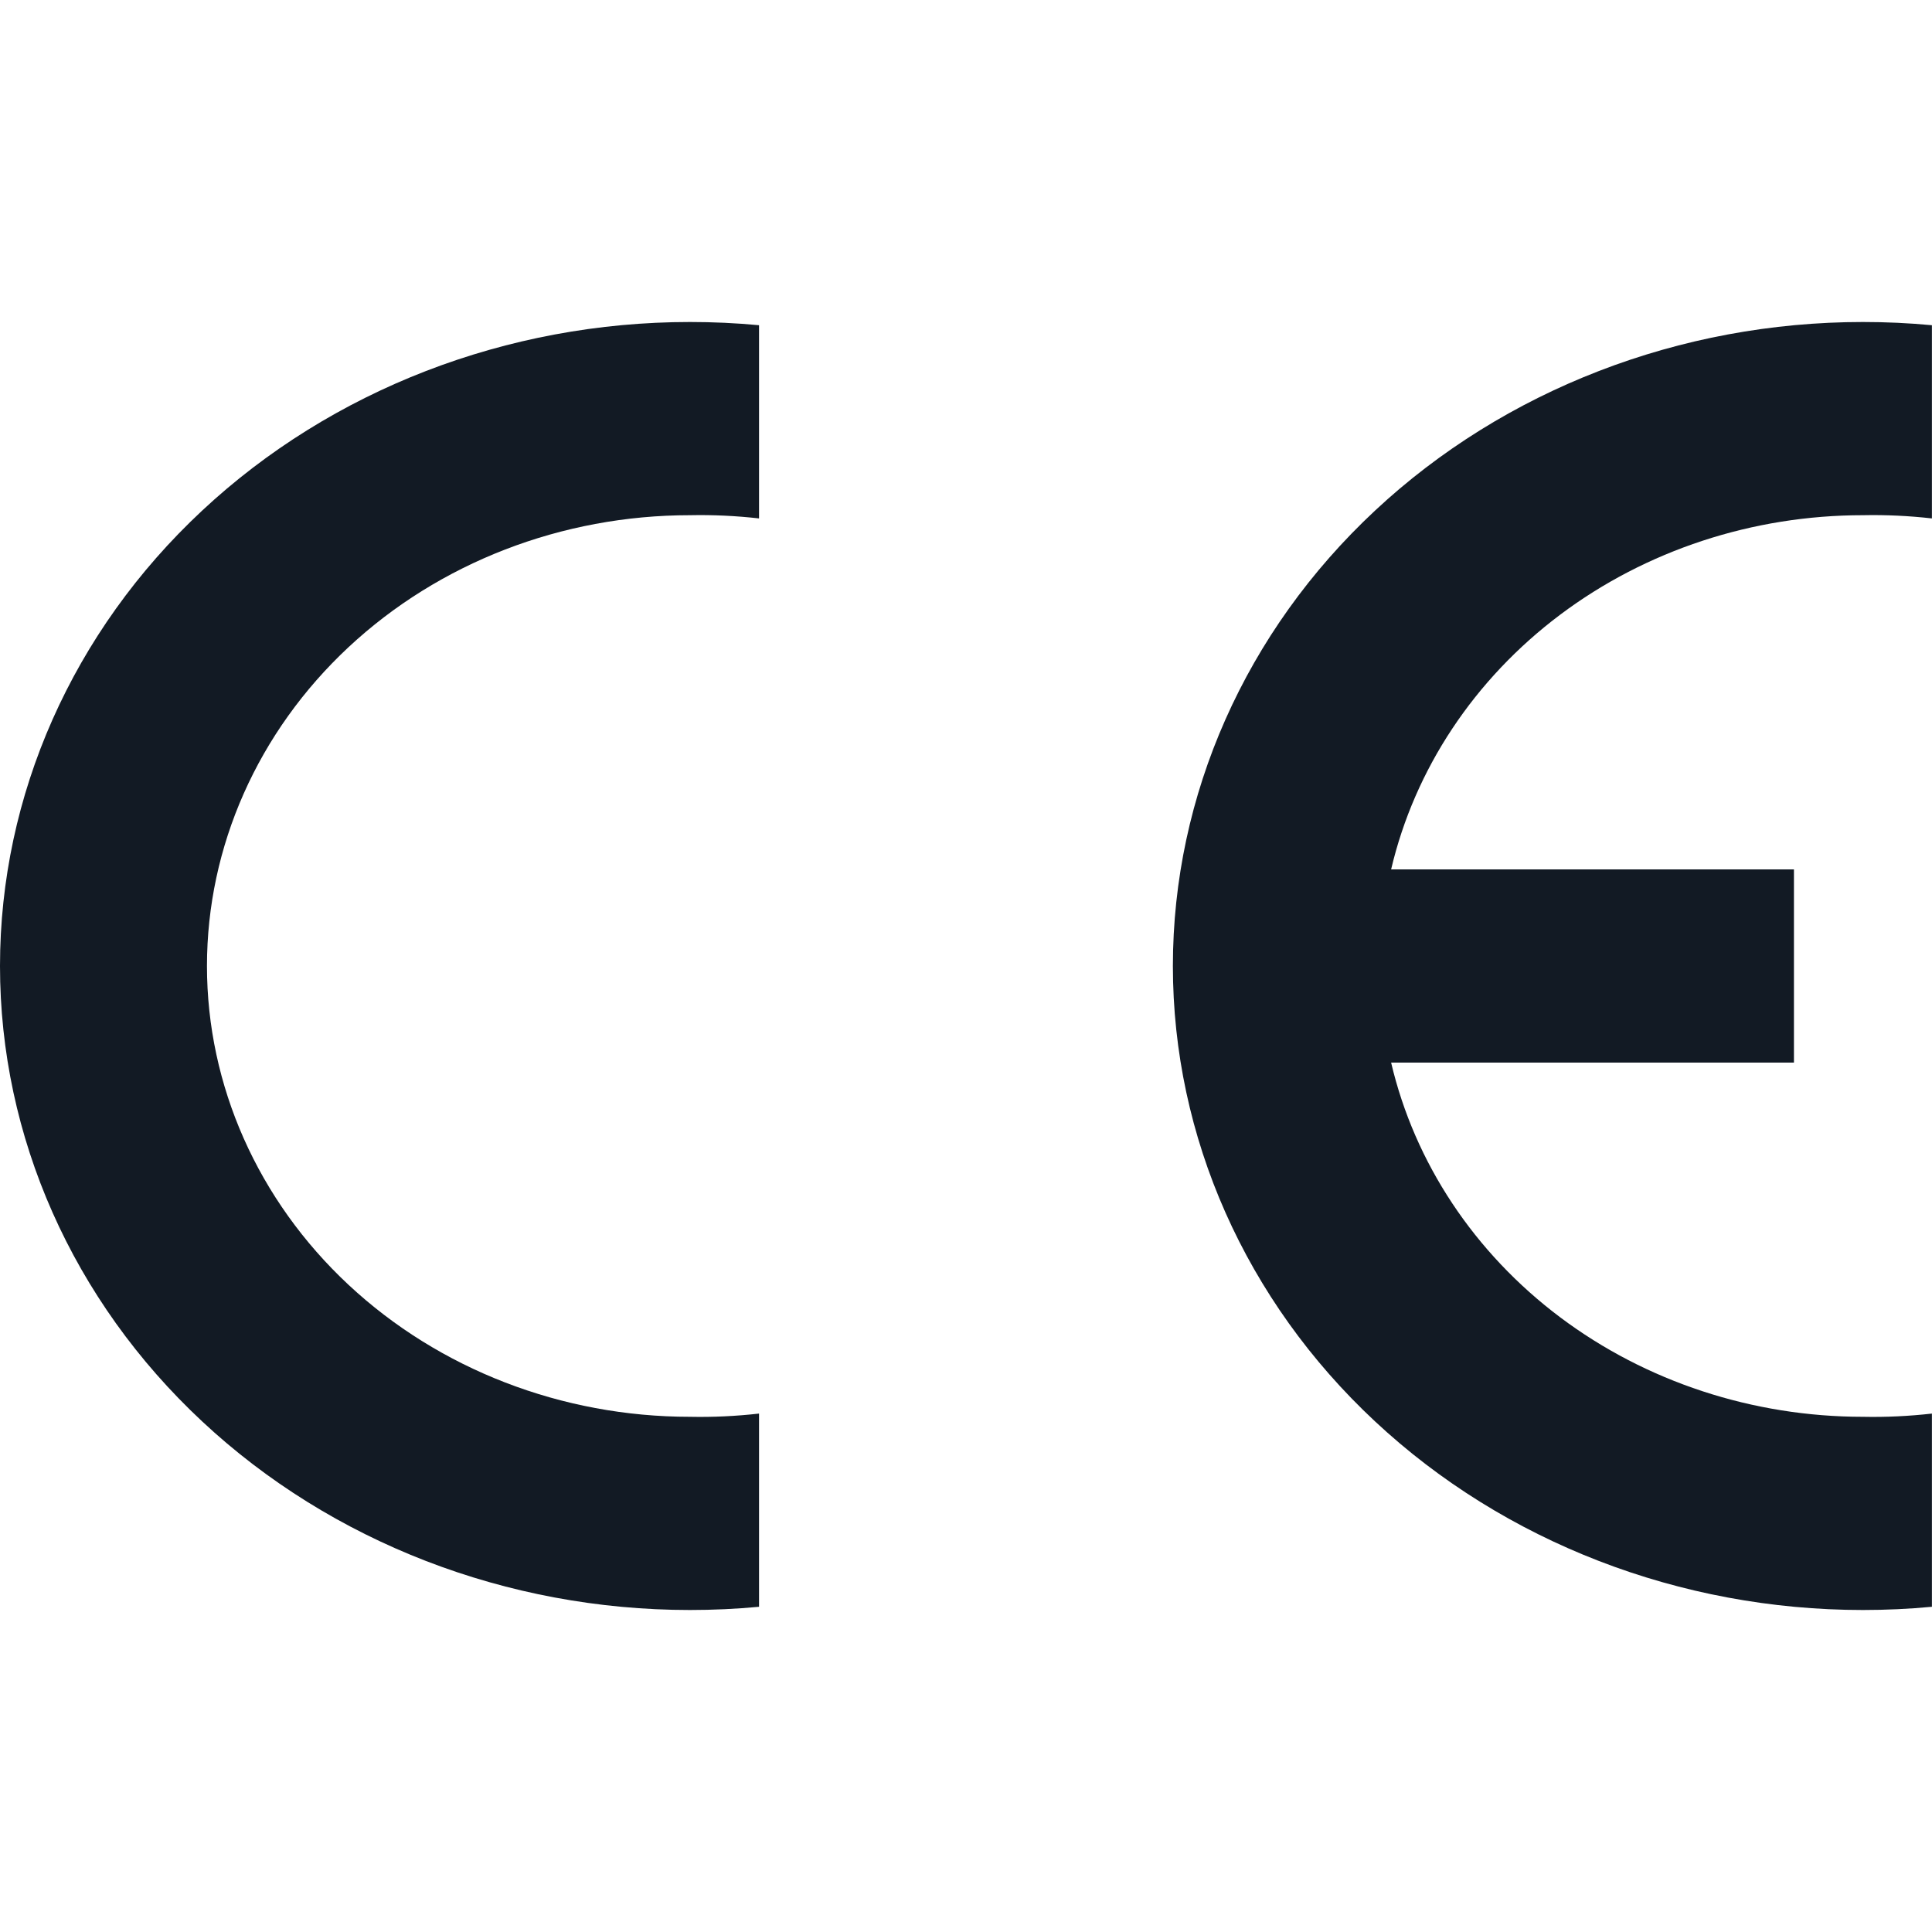
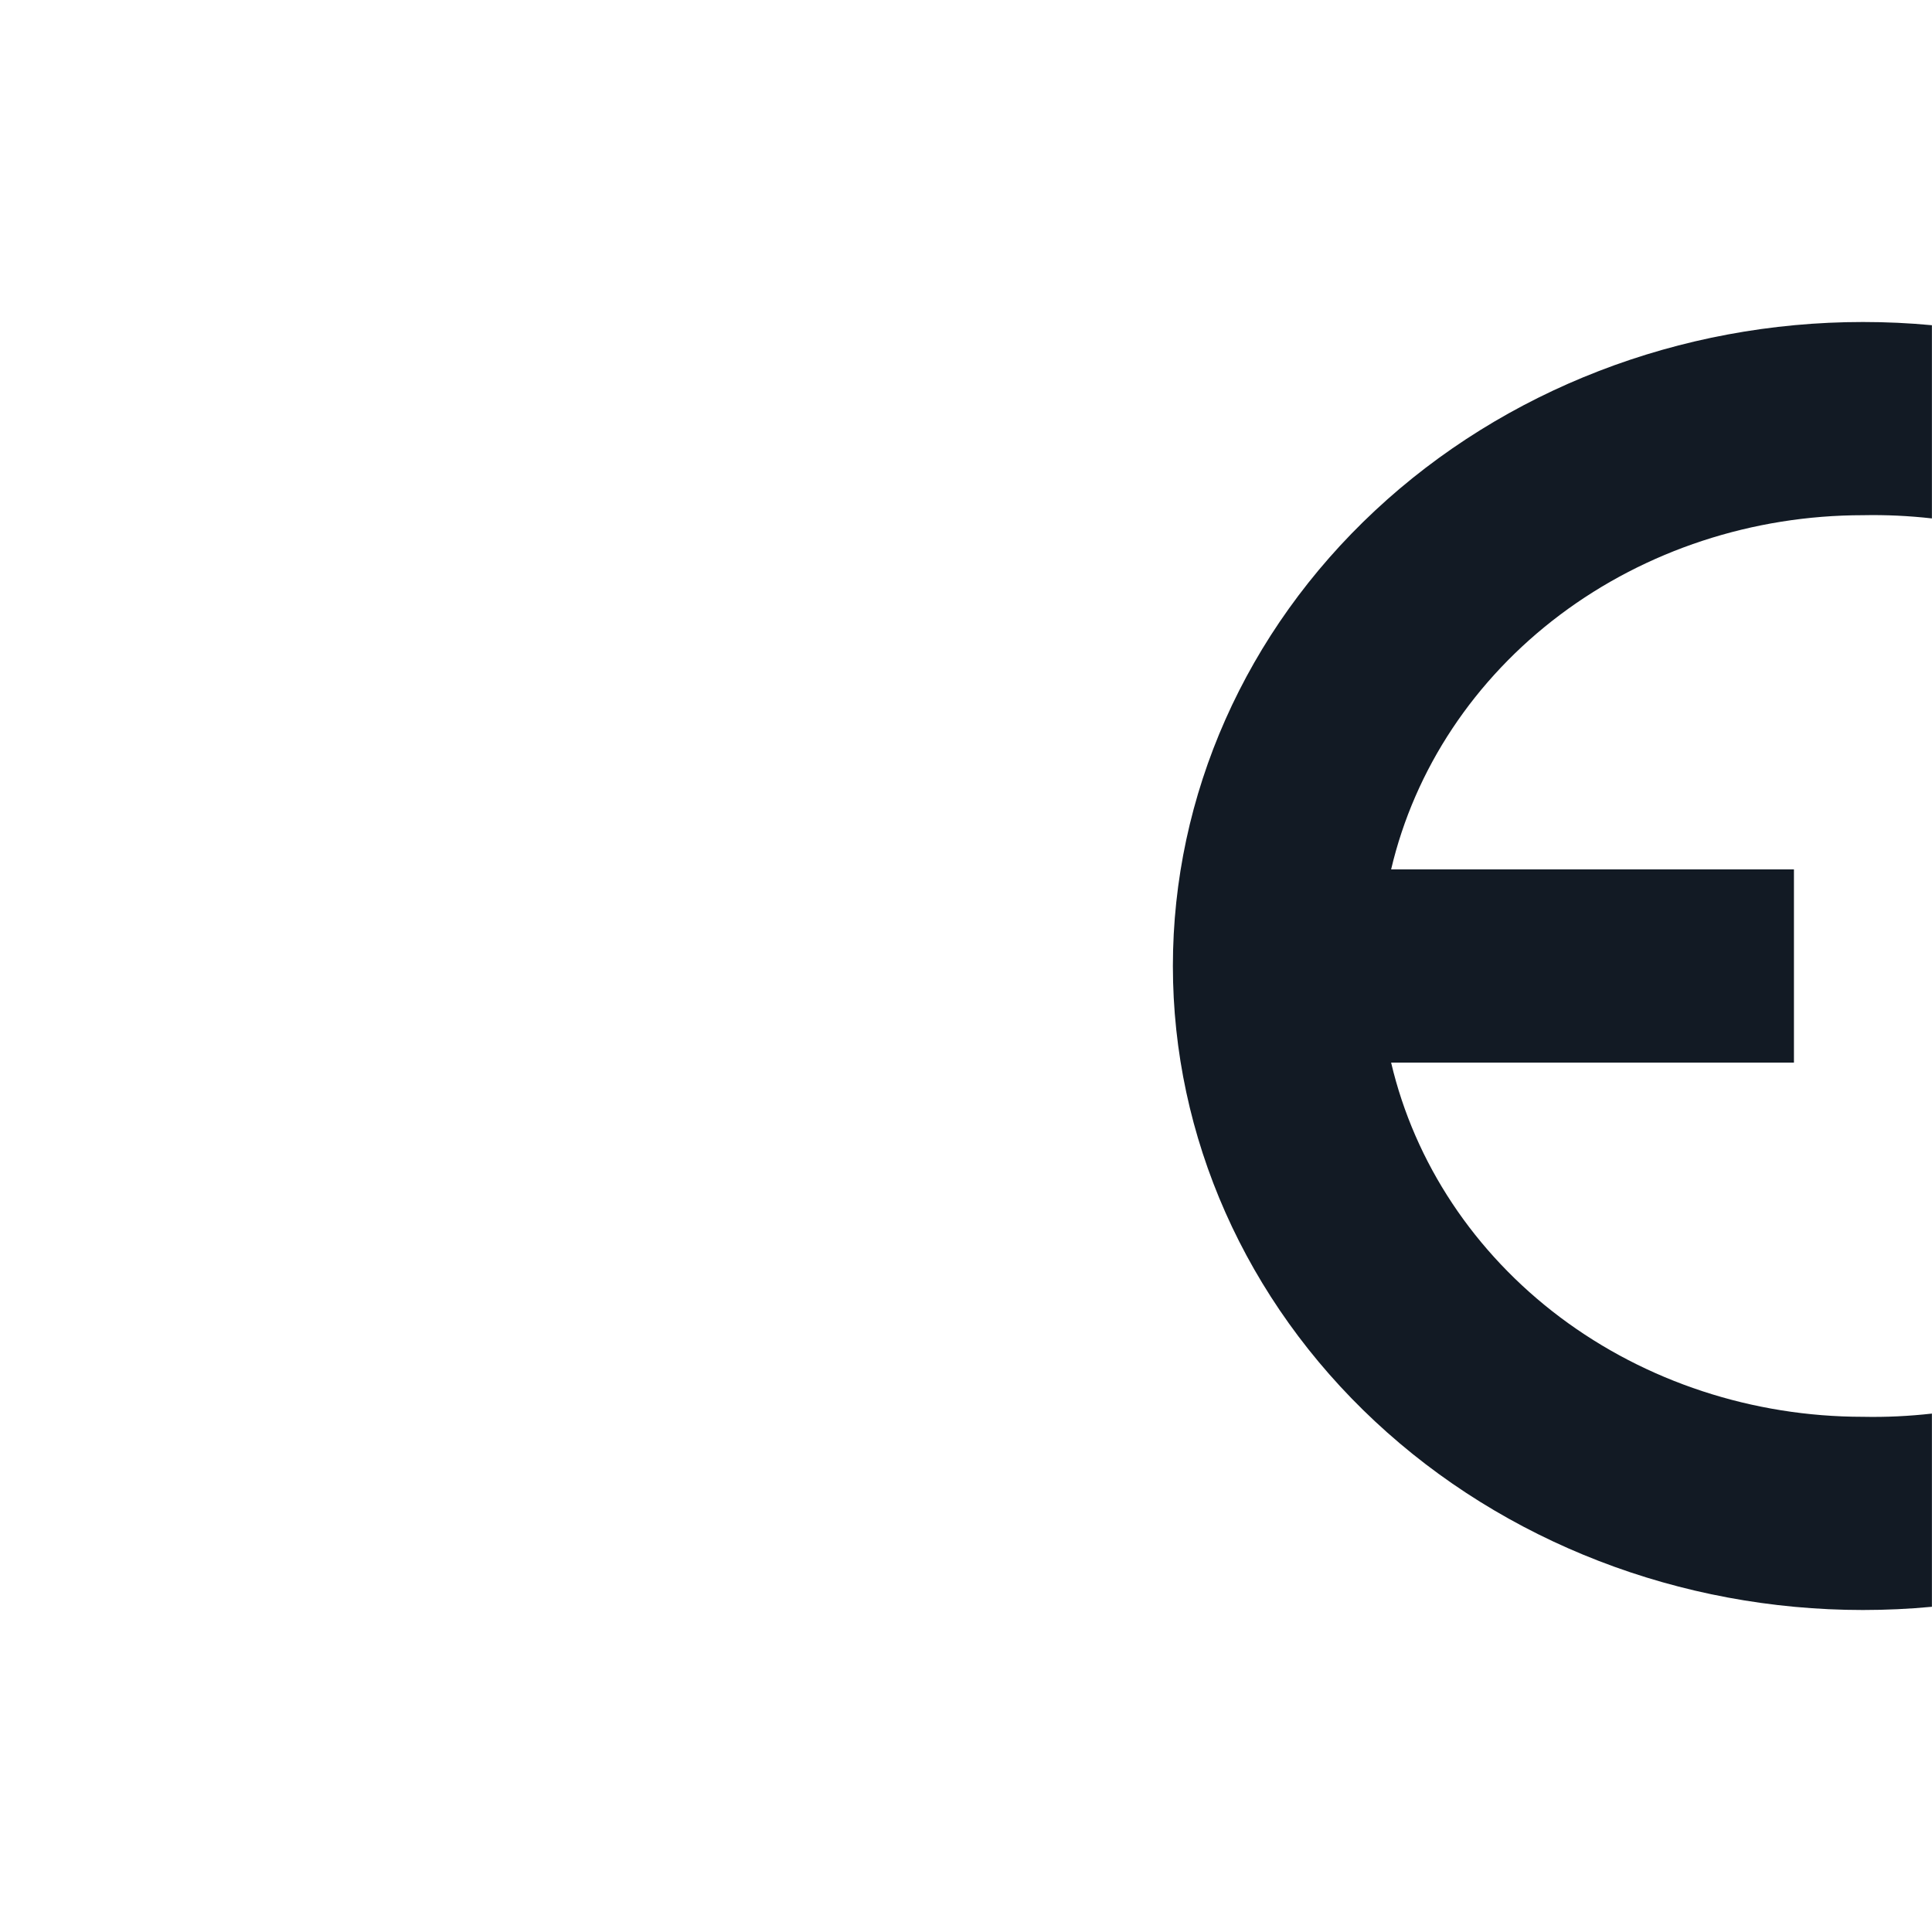
<svg xmlns="http://www.w3.org/2000/svg" width="24" height="24" viewBox="0 0 24 24" fill="none">
  <g clip-path="url(#clip0_1367_10320)">
-     <path fill-rule="evenodd" clip-rule="evenodd" d="M9.429 19.96C9.144 19.987 8.858 20 8.571 20C6.298 20 4.118 19.157 2.511 17.657C0.903 16.157 0 14.122 0 12C0 9.878 0.903 7.843 2.511 6.343C4.118 4.843 6.298 4 8.571 4C8.858 4 9.144 4.013 9.429 4.04V6.44C9.144 6.408 8.858 6.394 8.571 6.4C6.98 6.4 5.454 6.99 4.329 8.04C3.204 9.09 2.571 10.515 2.571 12C2.571 13.485 3.204 14.91 4.329 15.96C5.454 17.01 6.98 17.6 8.571 17.6C8.858 17.606 9.144 17.592 9.429 17.56V19.96Z" fill="#121A24" />
    <path fill-rule="evenodd" clip-rule="evenodd" d="M23.999 19.96C23.714 19.987 23.428 20 23.142 20C20.869 20 18.688 19.157 17.081 17.657C15.473 16.157 14.57 14.122 14.57 12C14.57 9.878 15.473 7.843 17.081 6.343C18.688 4.843 20.869 4 23.142 4C23.428 4 23.714 4.013 23.999 4.04V6.44C23.715 6.408 23.428 6.394 23.142 6.4C21.774 6.4 20.447 6.836 19.381 7.636C18.315 8.437 17.574 9.553 17.281 10.8H22.285V13.2H17.281C17.574 14.447 18.315 15.563 19.381 16.364C20.447 17.164 21.774 17.6 23.142 17.6C23.428 17.606 23.715 17.592 23.999 17.56V19.96Z" fill="#121A24" />
  </g>
  <defs>
    <clipPath id="clip0_1367_10320">
      <rect width="24" height="16" fill="white" transform="translate(0 4)" />
    </clipPath>
  </defs>
</svg>